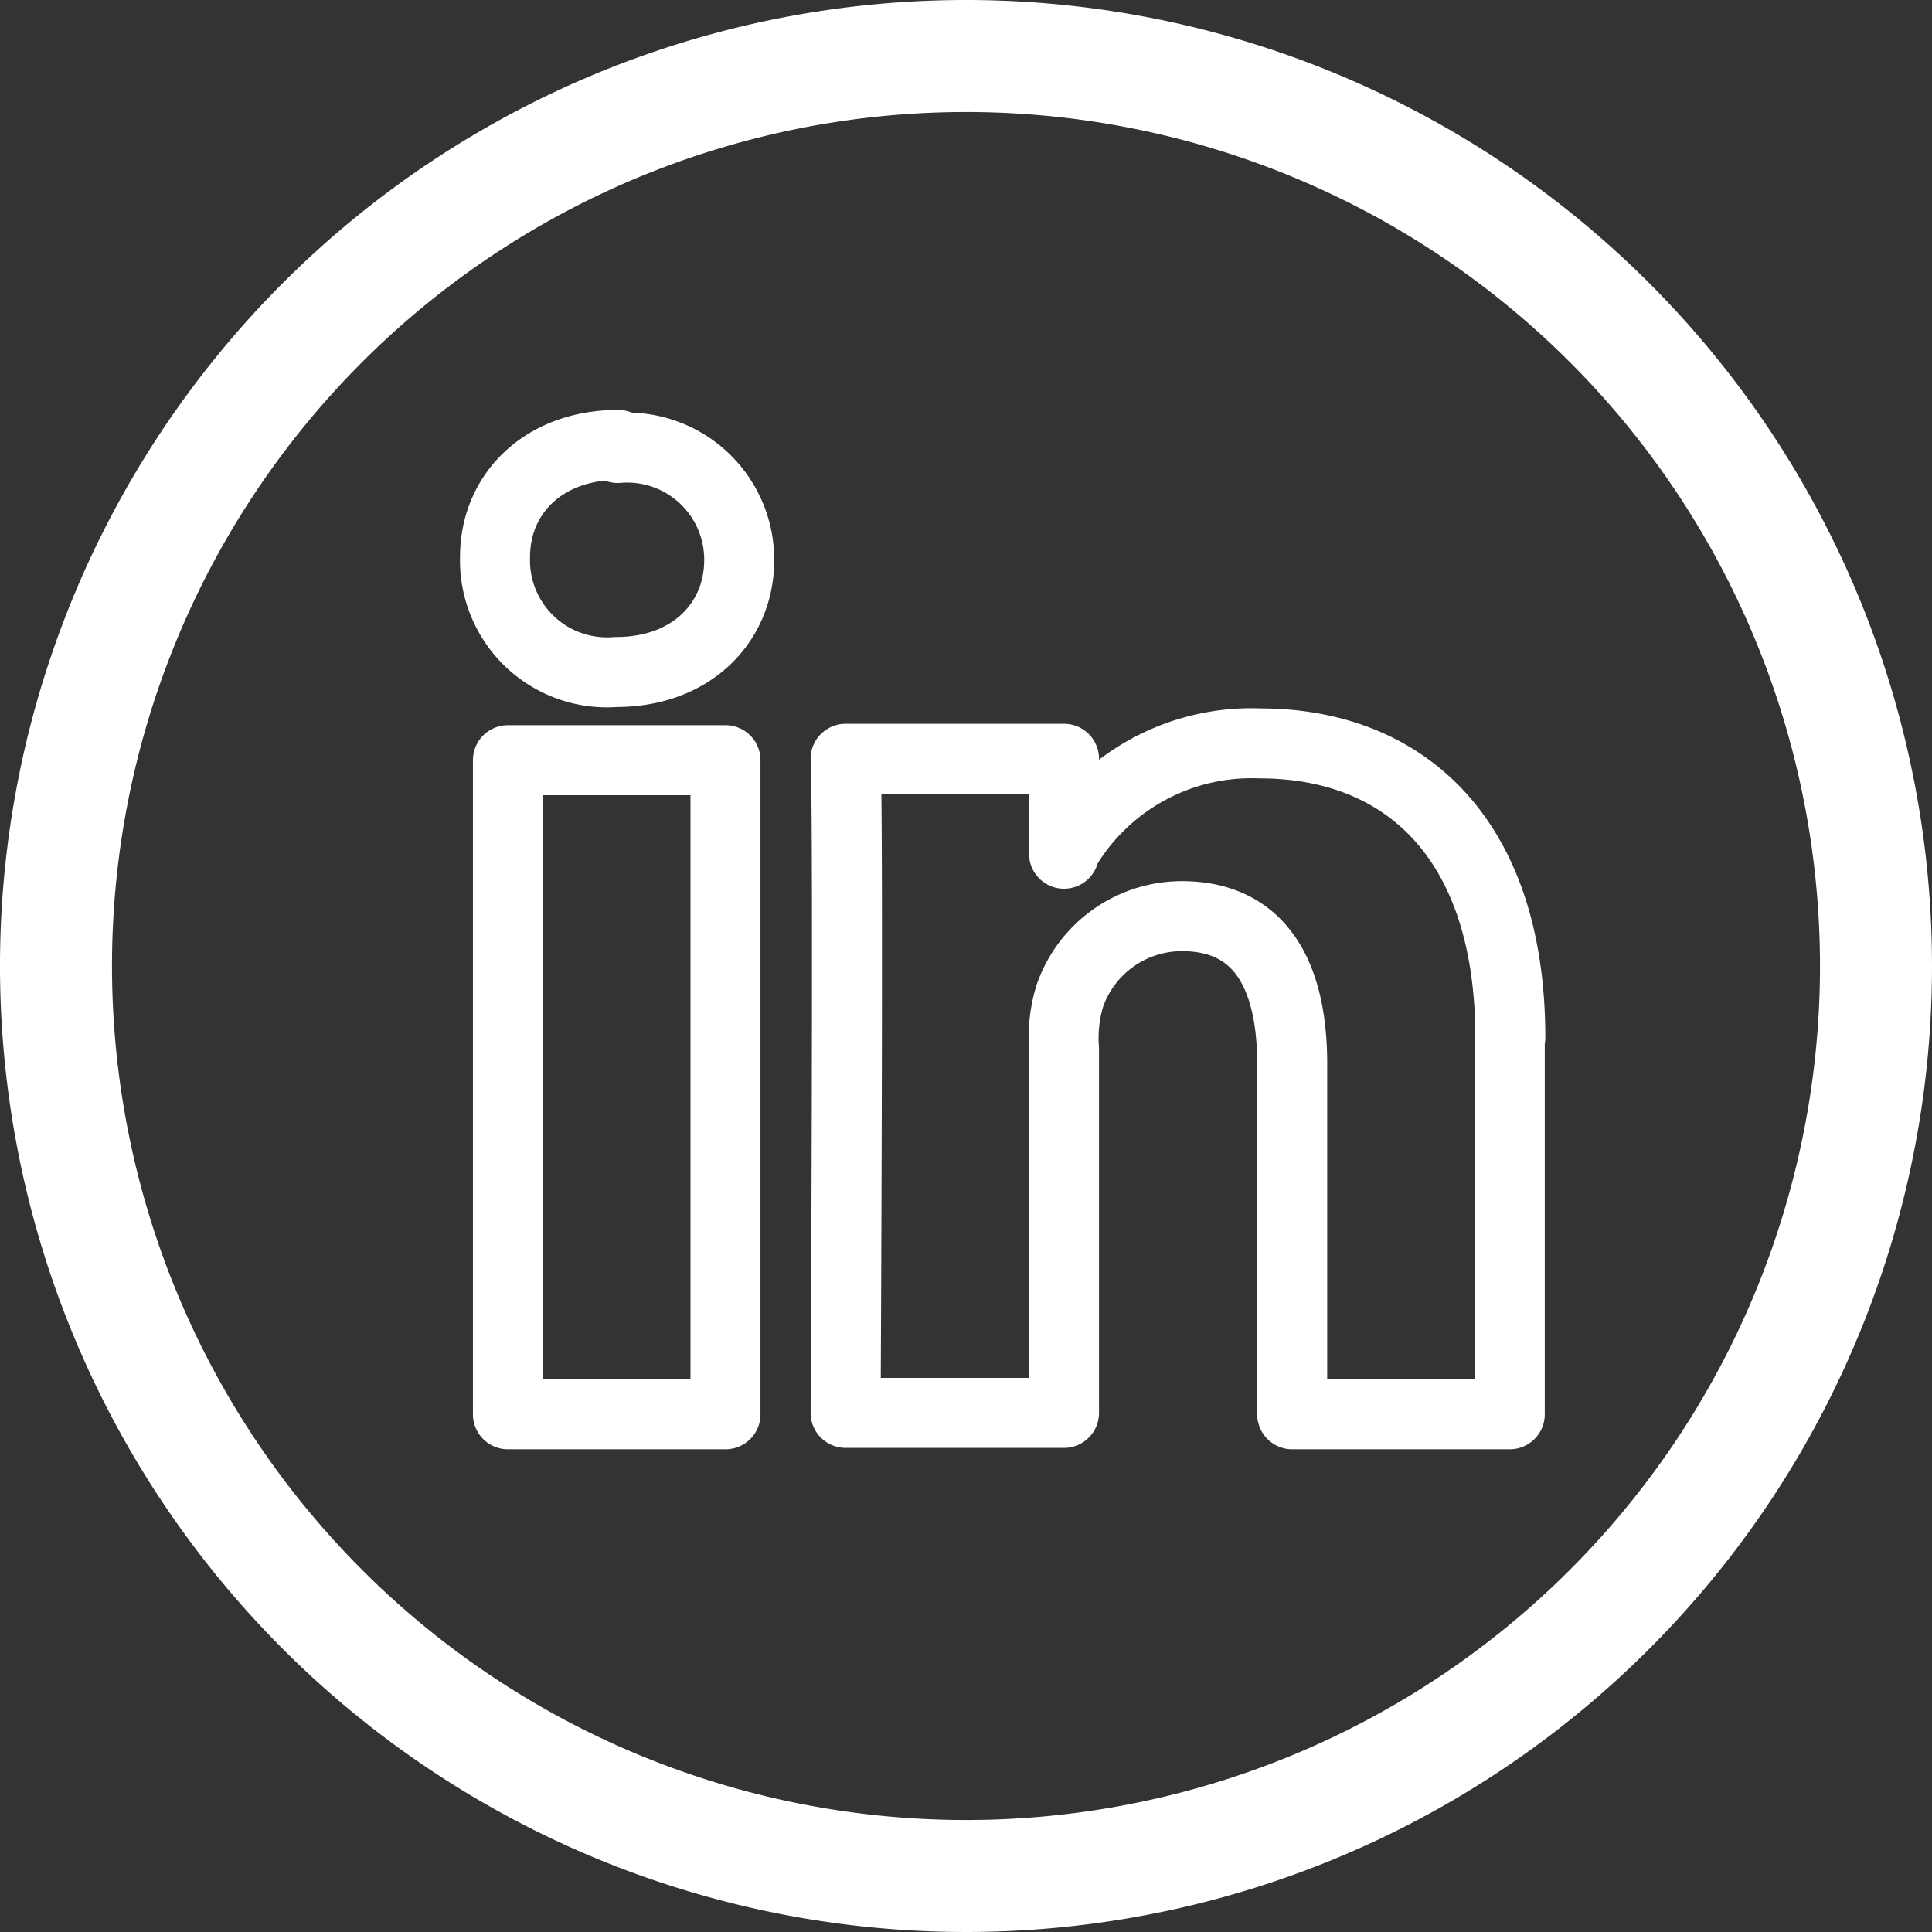
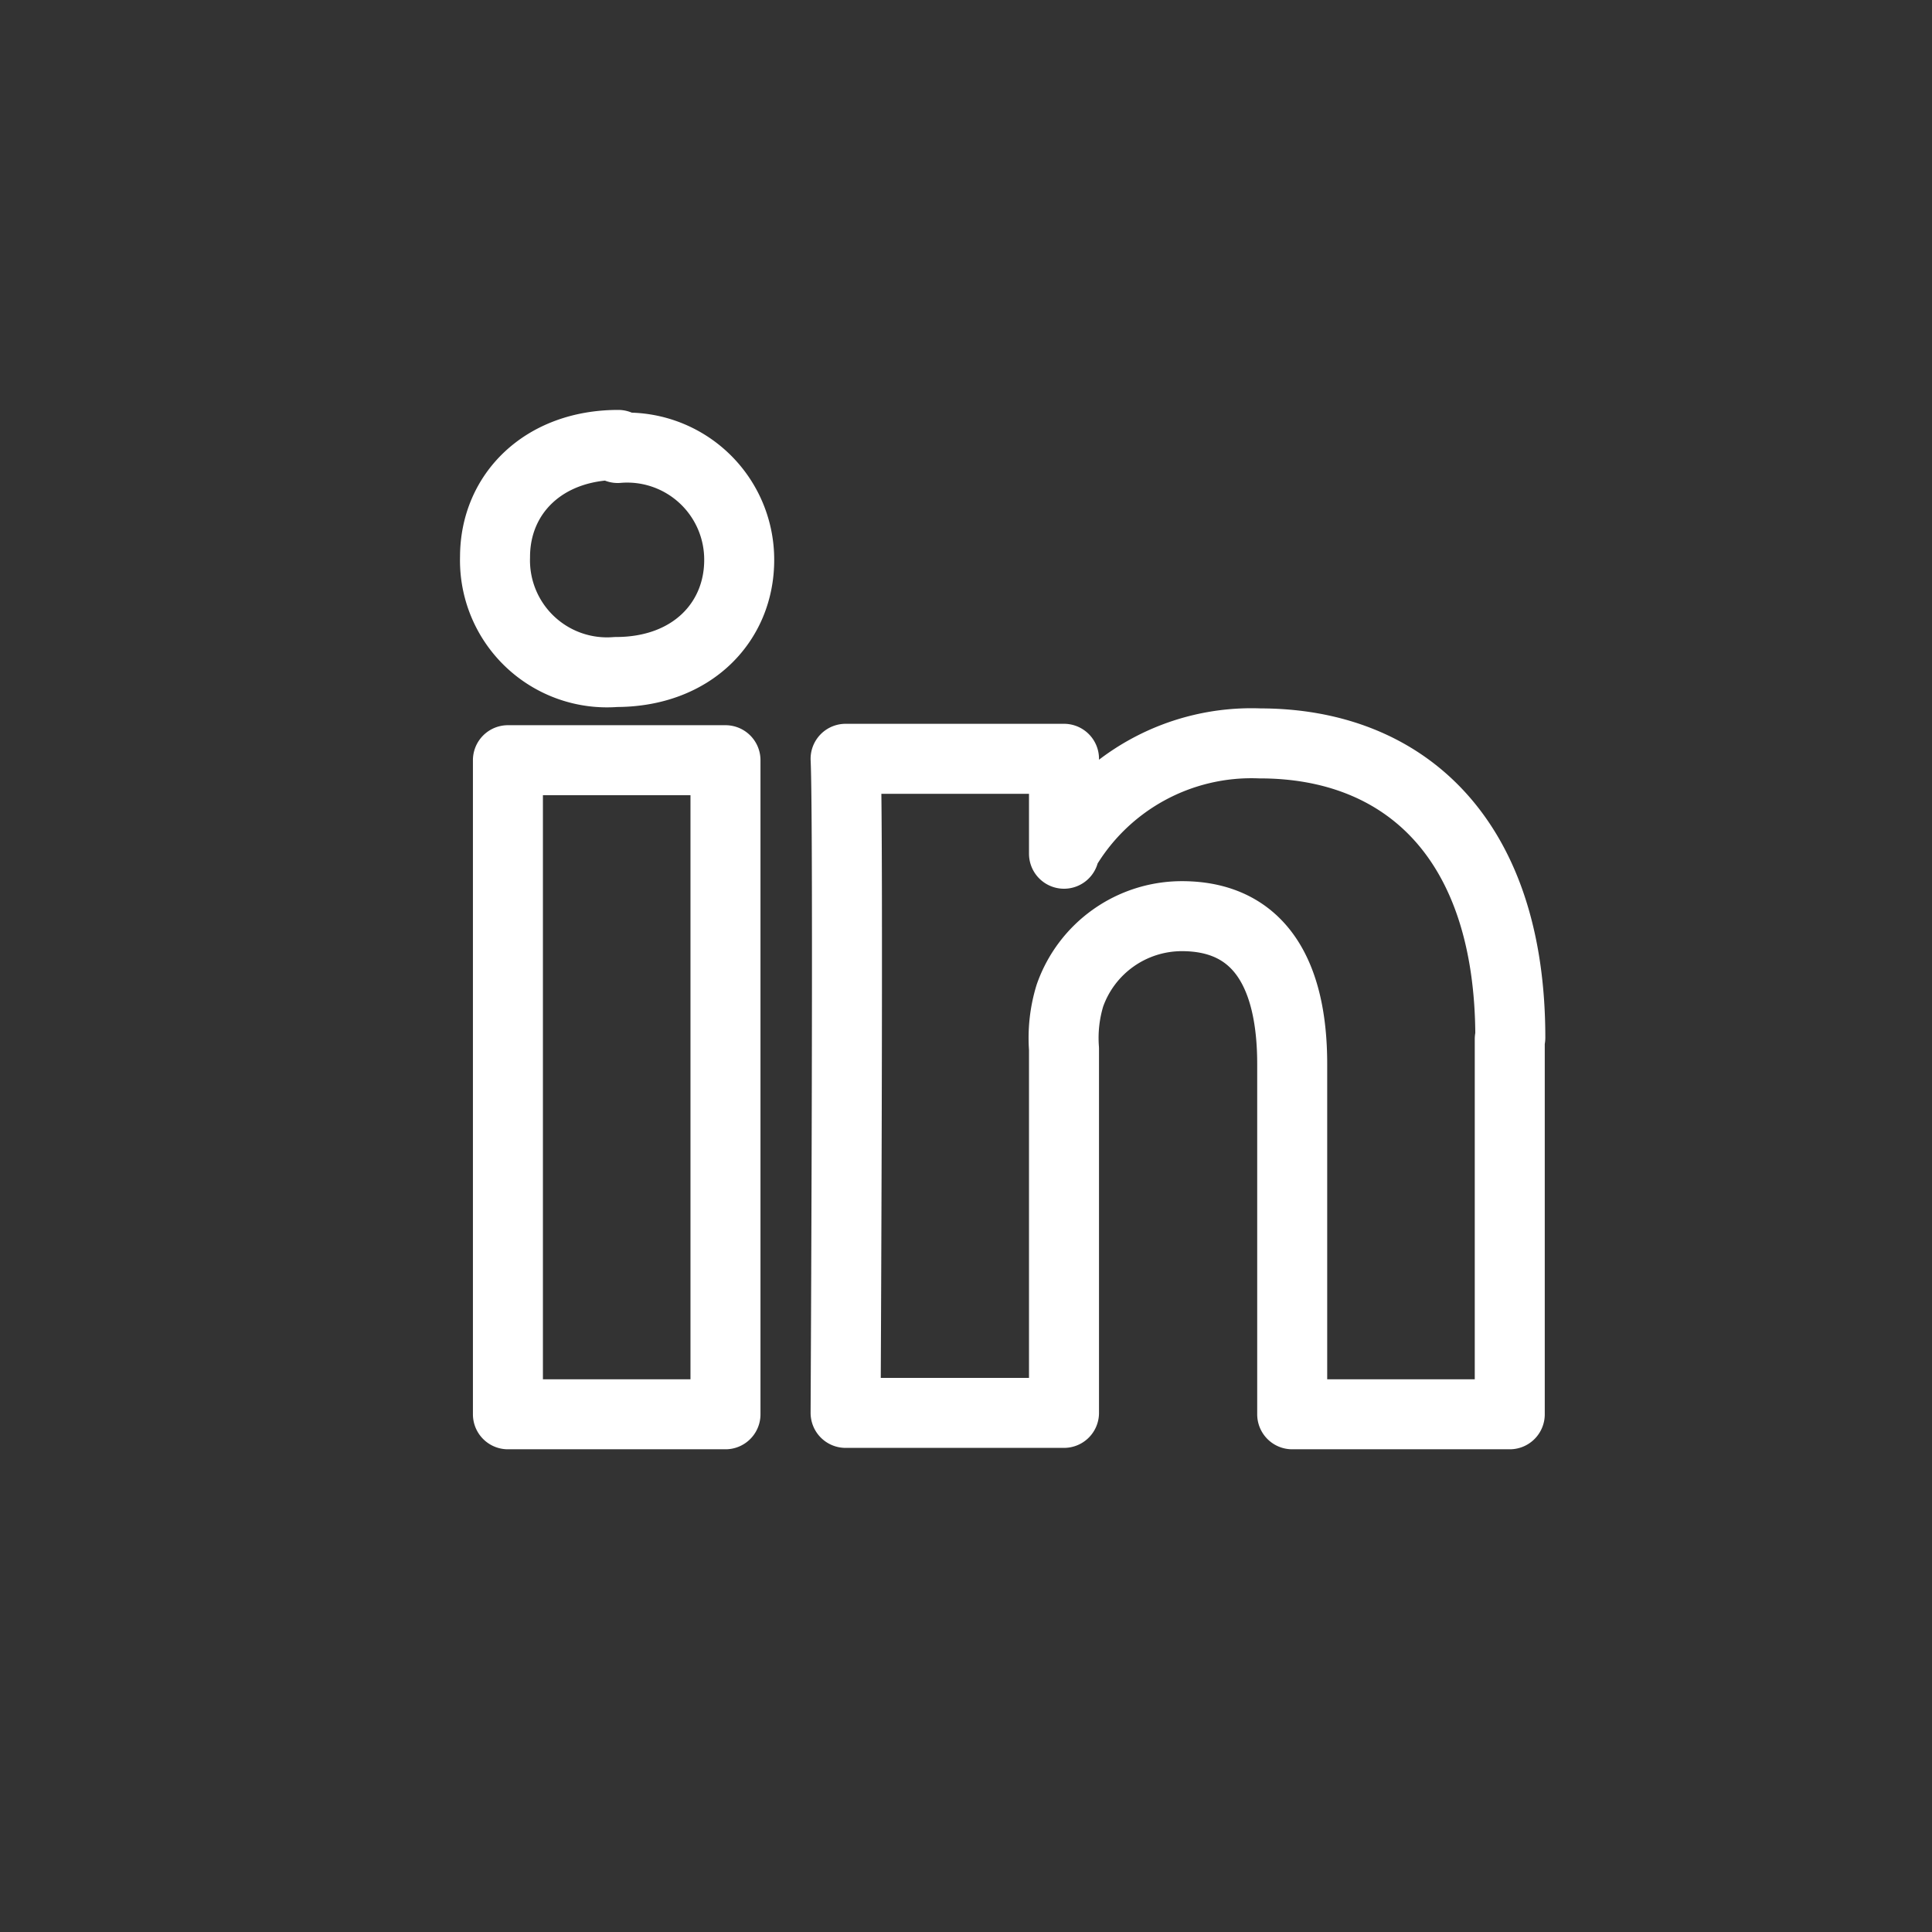
<svg xmlns="http://www.w3.org/2000/svg" viewBox="0 0 69 69">
  <rect x="0" y="0" width="69" height="69" fill="#333333" stroke="none" />
  <defs>
    <style>.cls-1,.cls-2{fill:none;stroke:#fff;stroke-linejoin:round;}.cls-1{stroke-width:4px;}.cls-2{stroke-width:2.5px;}</style>
  </defs>
  <g id="Capa_2" data-name="Capa 2">
    <g id="disseny">
-       <path class="cls-1" d="M67,34.5A32.5,32.5,0,1,1,34.5,2,32.5,32.5,0,0,1,67,34.5Z" />
      <path class="cls-2" d="M53.92,37.11v13.4H46.15V38c0-3.14-1.12-5.28-3.94-5.28a4.24,4.24,0,0,0-4,2.84A5.18,5.18,0,0,0,38,37.46v13H30.2s.11-21.17,0-23.36H38v3.31a.35.35,0,0,1,0,.08h0v-.08a7.73,7.73,0,0,1,7-3.86c5.11,0,8.94,3.34,8.94,10.51ZM22.08,15.89c-2.66,0-4.4,1.74-4.4,4A4,4,0,0,0,22,24h0c2.72,0,4.4-1.79,4.4-4a4,4,0,0,0-4.34-4ZM18.14,50.51h7.77V27.15H18.14Z" />
    </g>
  </g>
</svg>